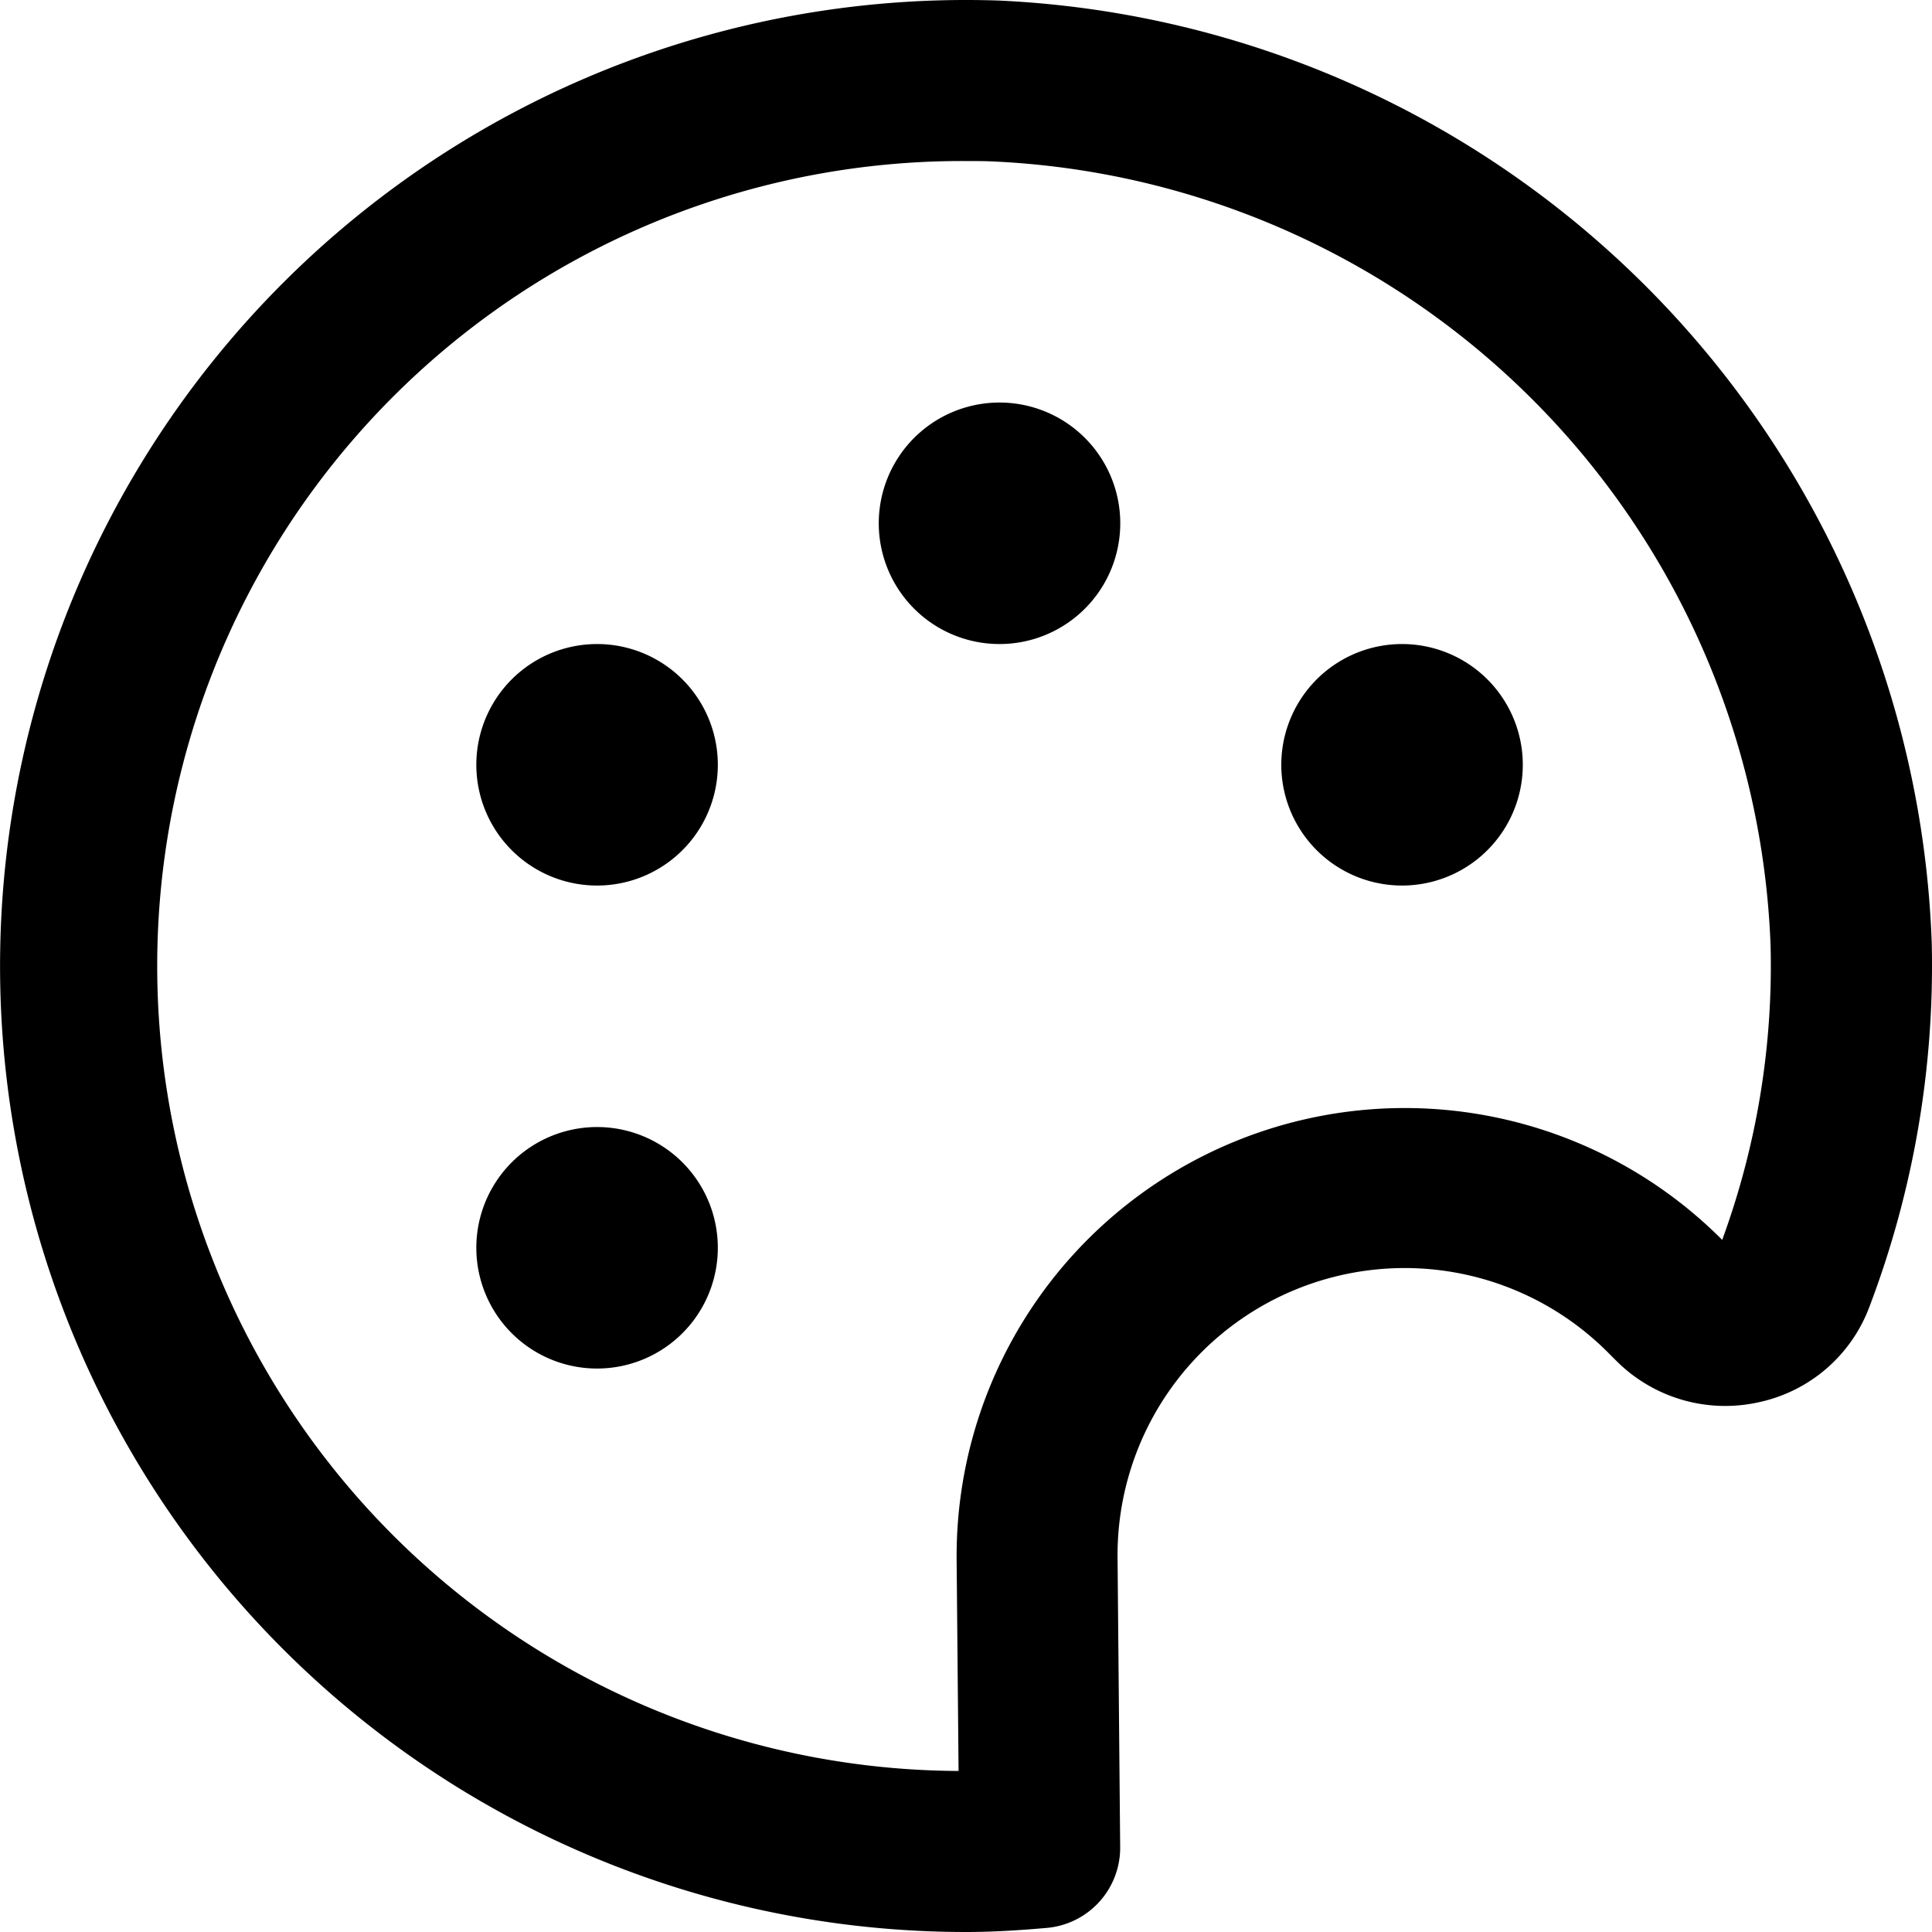
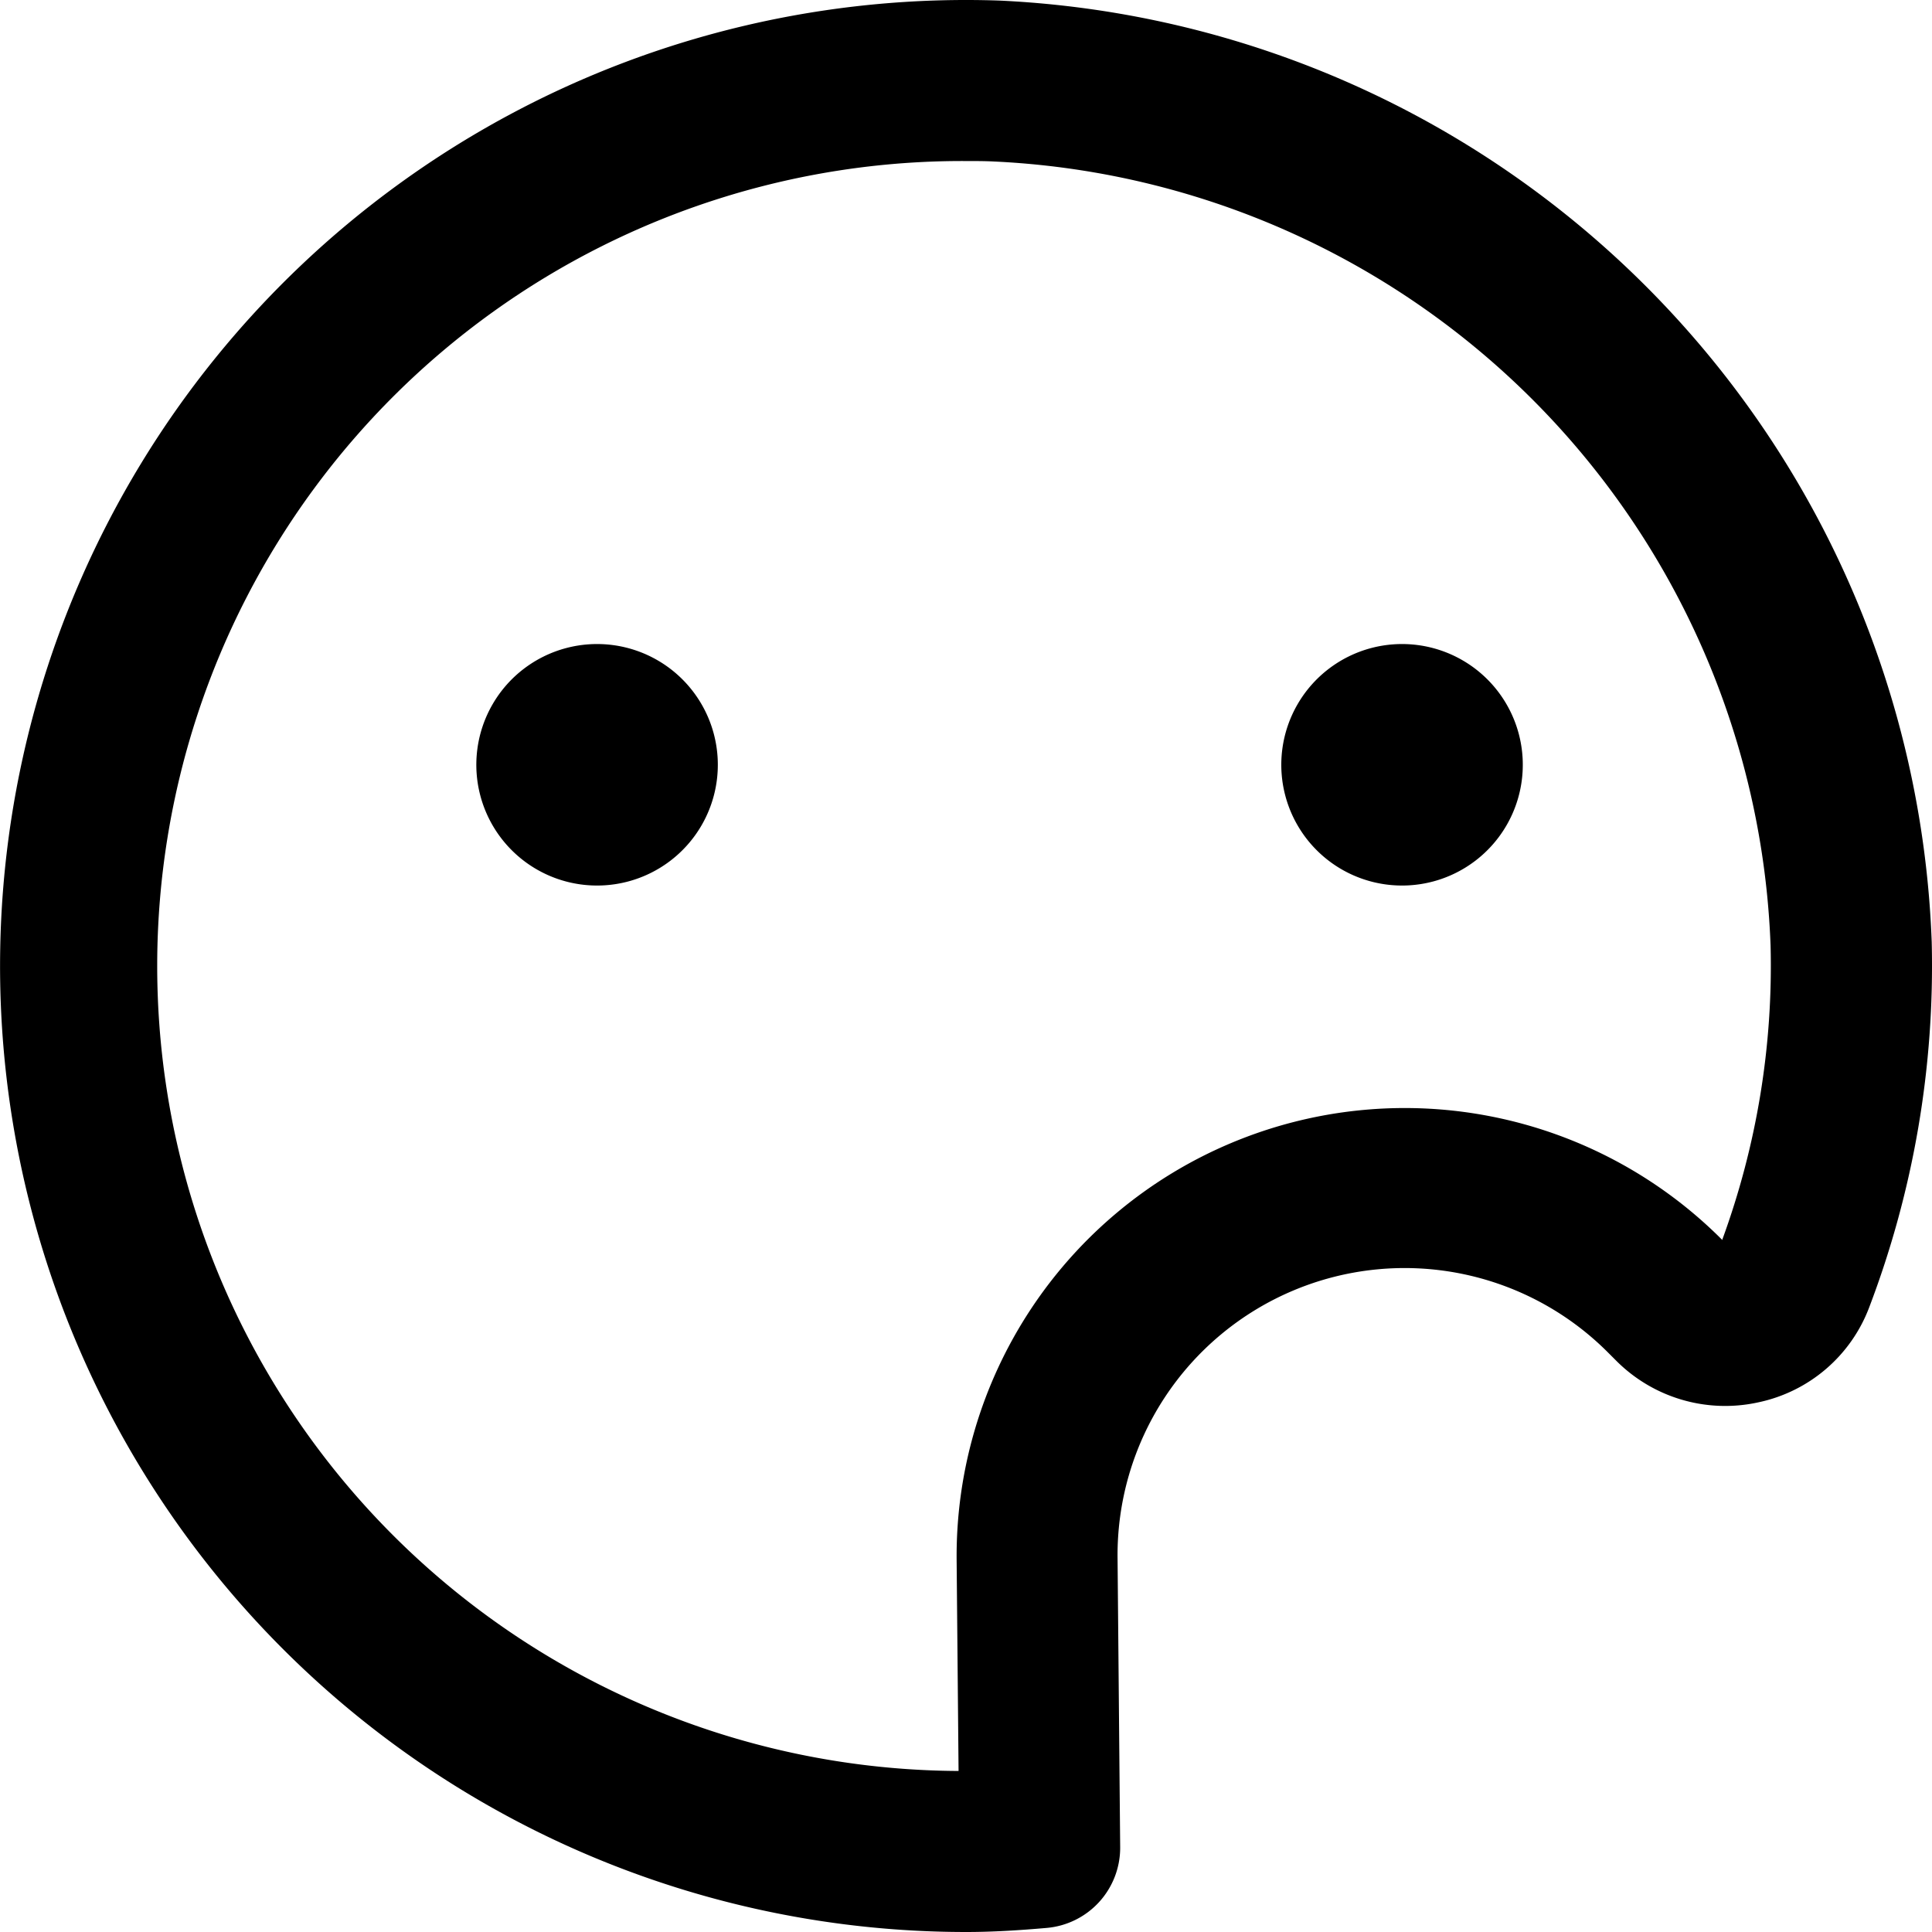
<svg xmlns="http://www.w3.org/2000/svg" width="20" height="20" viewBox="0 0 20 20">
  <g id="palette" transform="translate(-0.083 0)">
    <path id="Path_17473" data-name="Path 17473" d="M16.929,8.042a1.25,1.25,0,1,0,1.529.887A1.25,1.25,0,0,0,16.929,8.042Z" transform="translate(-2.653 -1.333)" />
-     <path id="Path_17474" data-name="Path 17474" d="M11.929,5.042a1.25,1.25,0,1,0,1.529.887A1.25,1.25,0,0,0,11.929,5.042Z" transform="translate(-1.82 -0.833)" />
    <path id="Path_17475" data-name="Path 17475" d="M6.929,8.042a1.25,1.25,0,1,0,1.529.887,1.25,1.25,0,0,0-1.529-.887Z" transform="translate(-0.986 -1.333)" />
-     <path id="Path_17476" data-name="Path 17476" d="M6.929,14.042a1.25,1.25,0,1,0,1.529.887,1.25,1.25,0,0,0-1.529-.887Z" transform="translate(-0.986 -2.333)" />
+     <path id="Path_17476" data-name="Path 17476" d="M6.929,14.042Z" transform="translate(-0.986 -2.333)" />
    <path id="Path_17477" data-name="Path 17477" d="M10.43.006A10,10,0,1,0,10.083,20c.282,0,.558-.018.833-.042a.833.833,0,0,0,.763-.833l-.027-2.99A2.972,2.972,0,0,1,16.728,14l.083.083a1.593,1.593,0,0,0,1.474.434,1.573,1.573,0,0,0,1.147-.981A9.937,9.937,0,0,0,20.08,9.75,10.129,10.129,0,0,0,10.43.006Zm7.485,12.833-.012-.012a4.639,4.639,0,0,0-7.917,3.321l.02,2.185a8.333,8.333,0,0,1,.075-16.666c.1,0,.2,0,.294.005a8.439,8.439,0,0,1,8.037,8.119,8.243,8.243,0,0,1-.5,3.042Z" transform="translate(0 0)" />
  </g>
</svg>